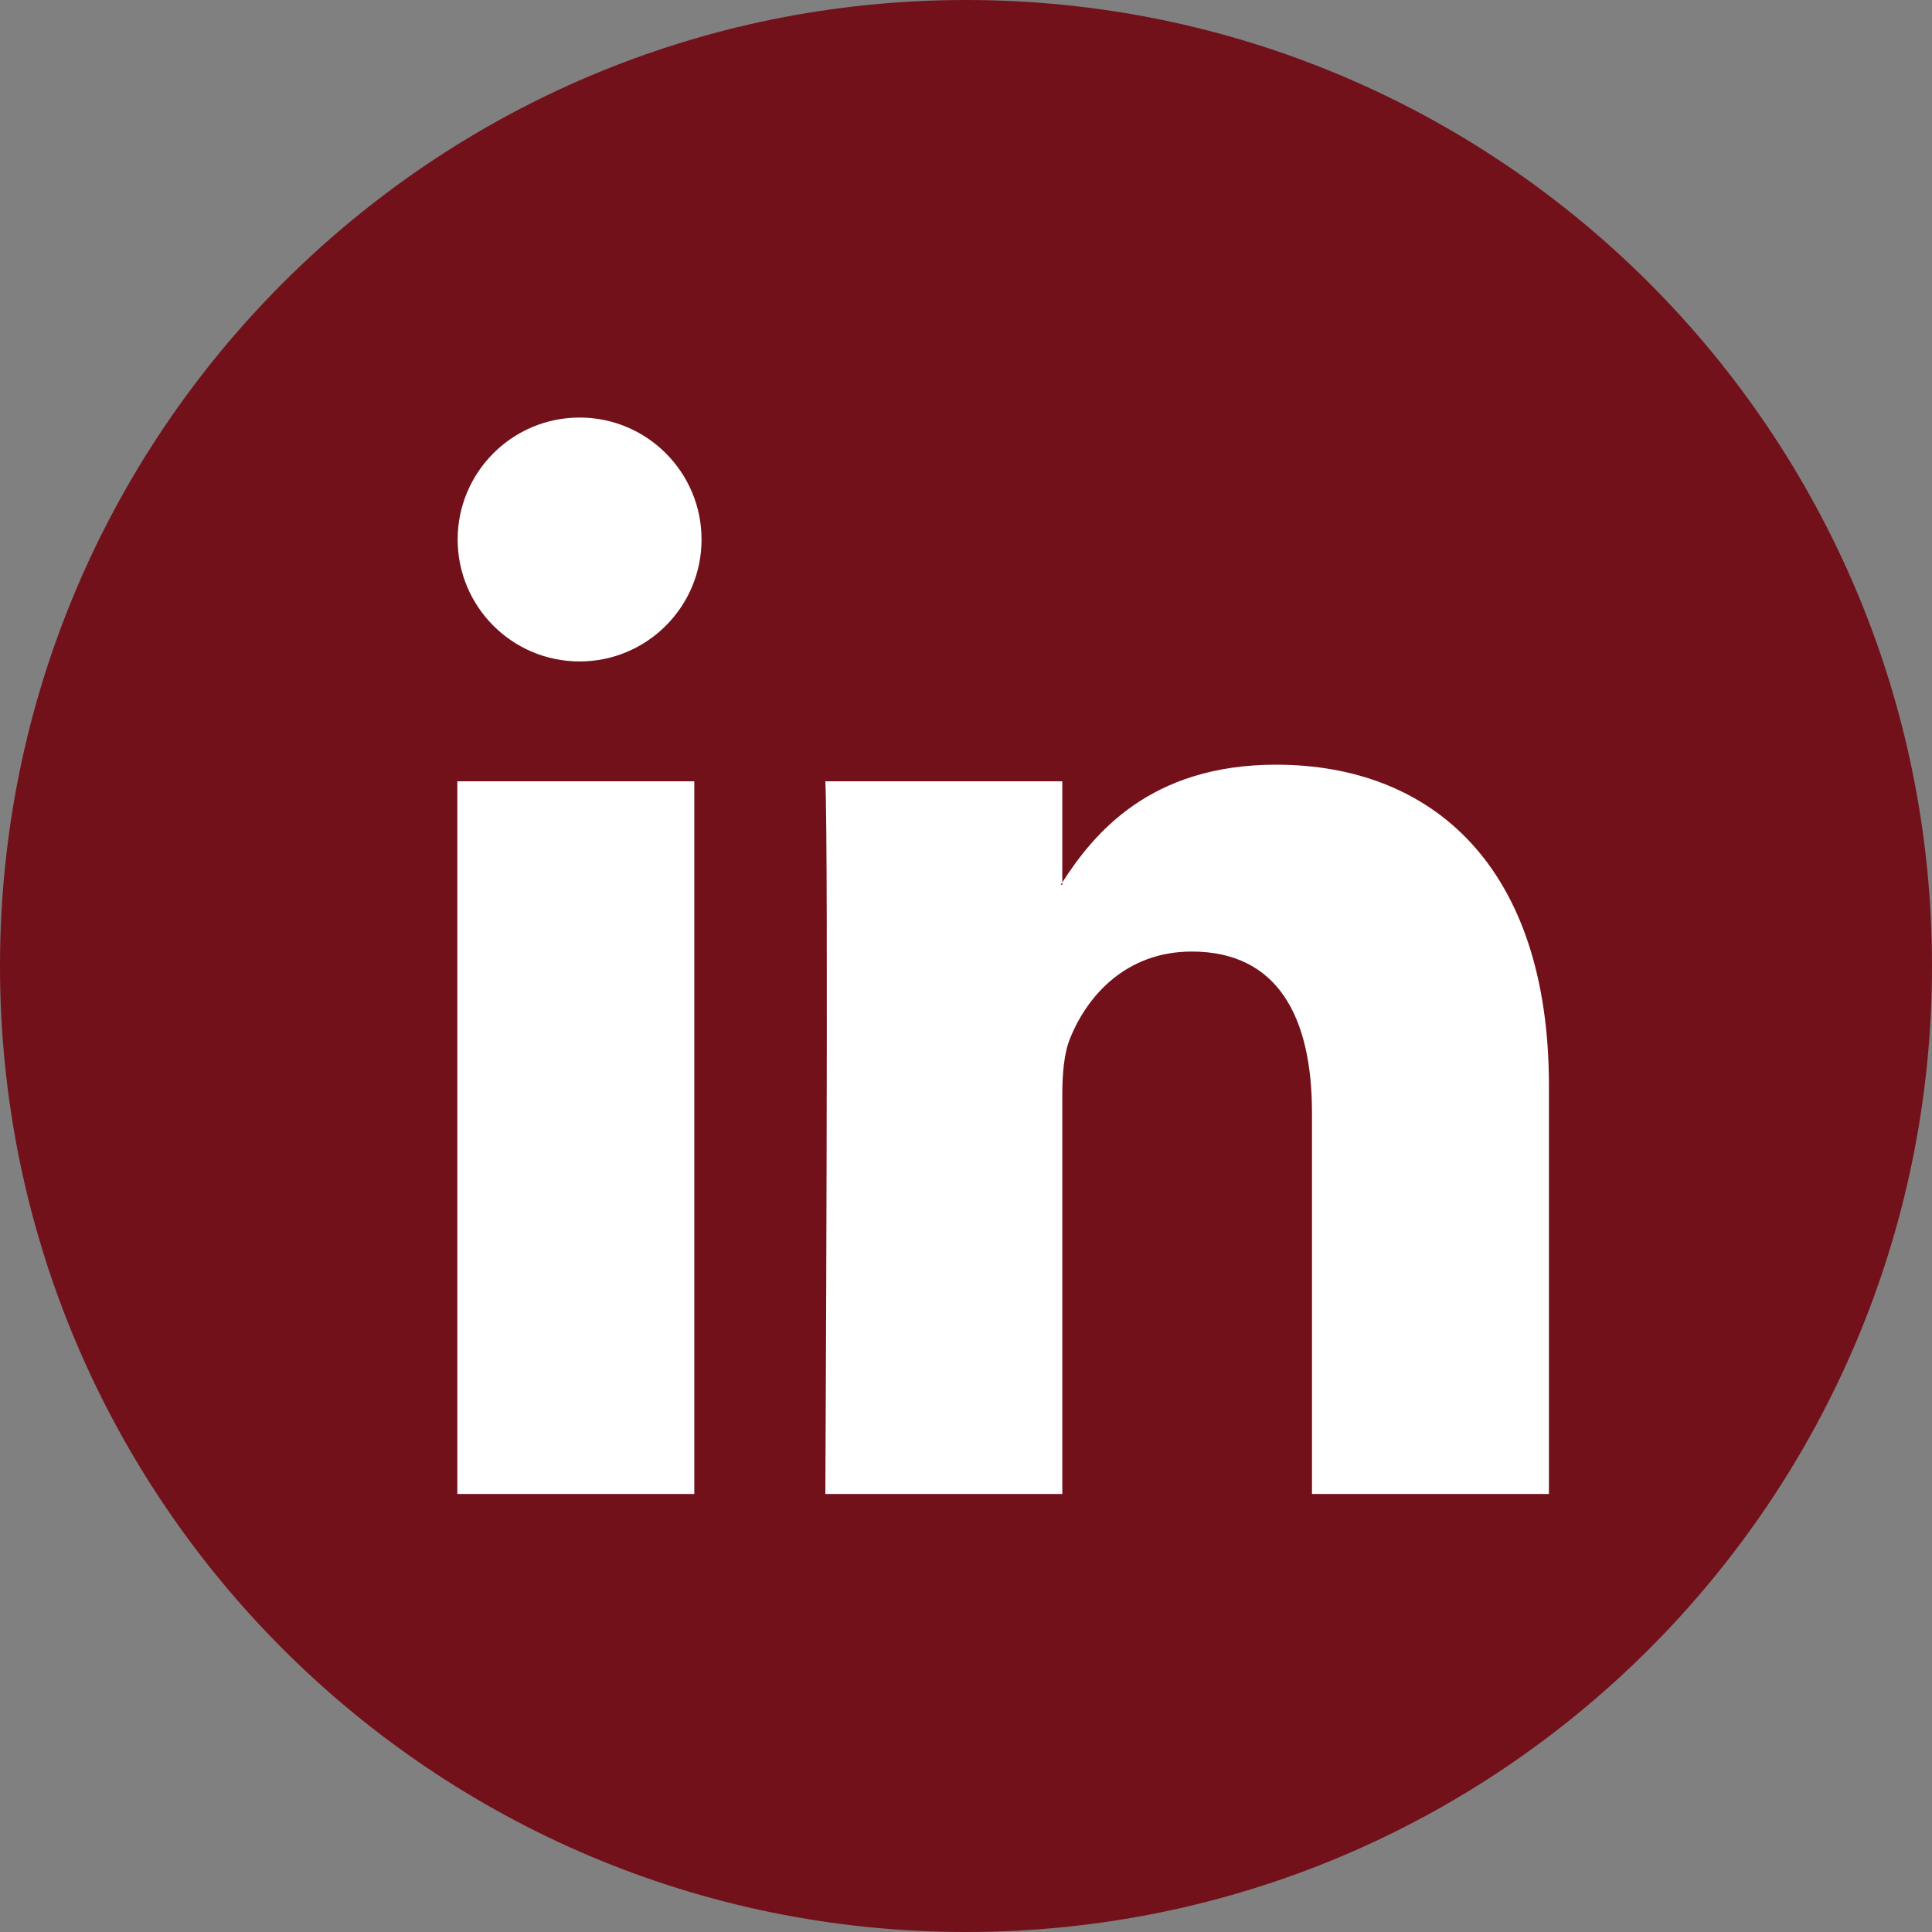
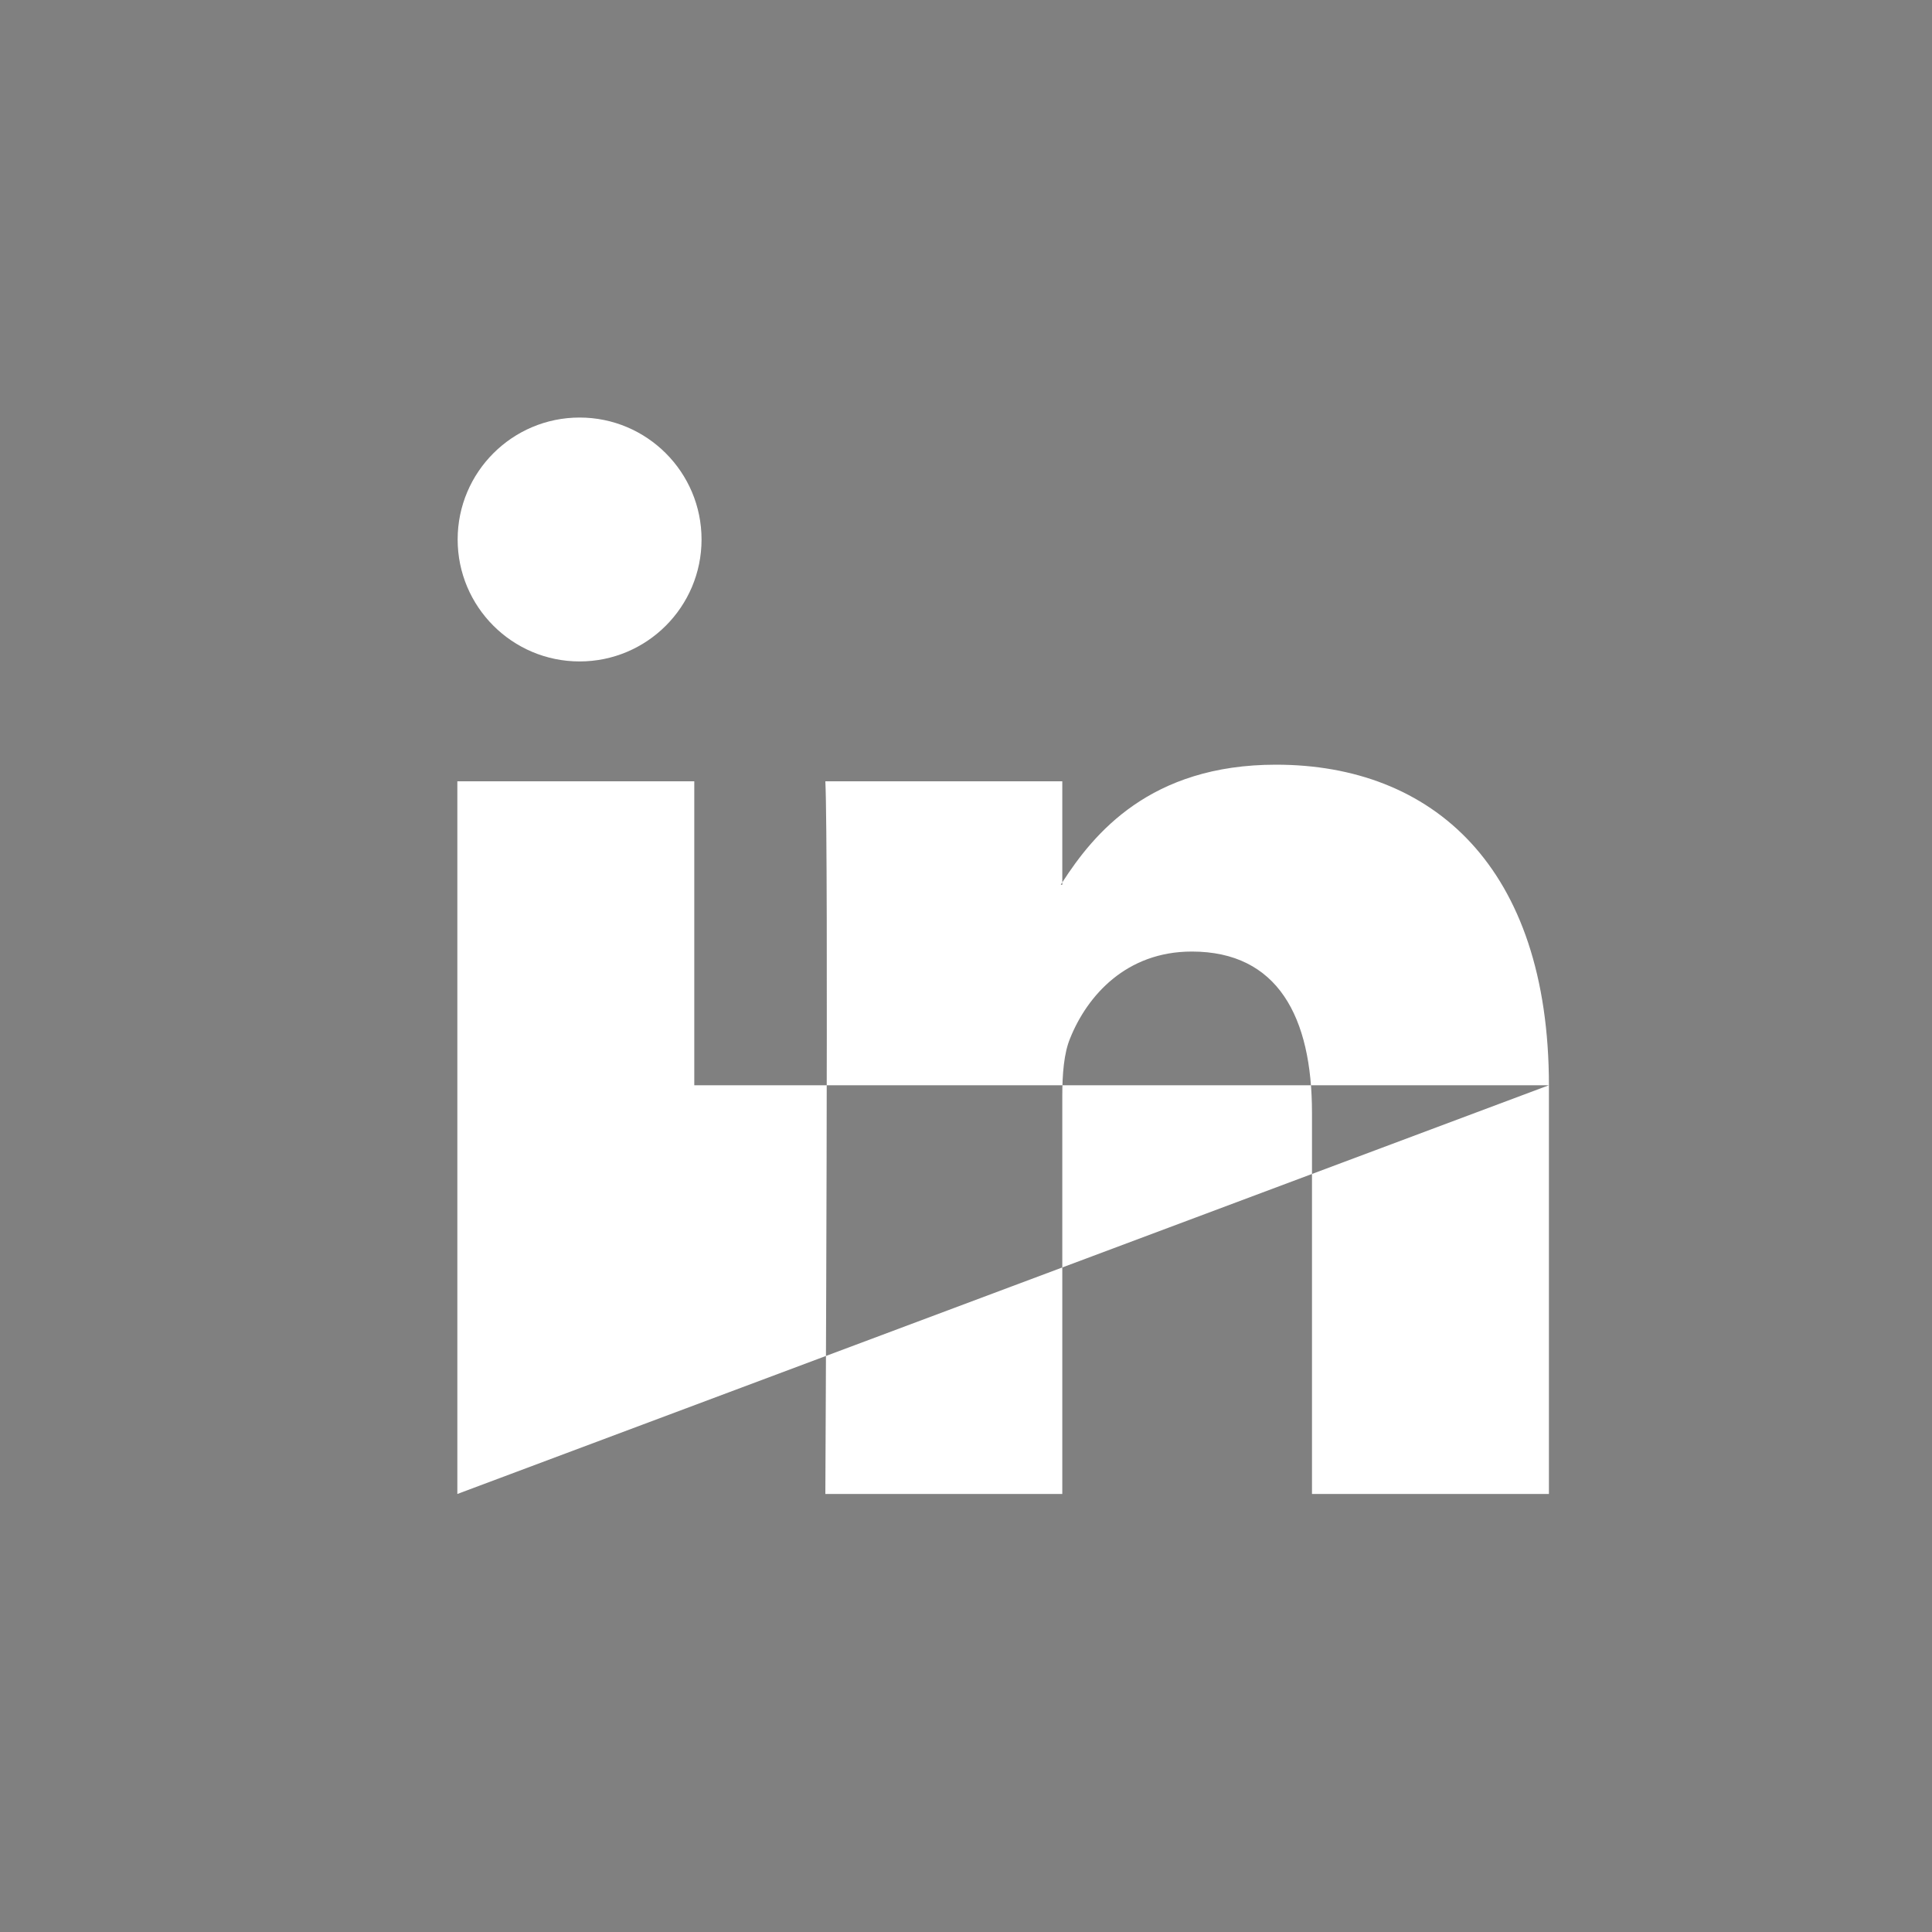
<svg xmlns="http://www.w3.org/2000/svg" width="25" height="25" viewBox="0 0 25 25" fill="none">
  <rect x="0" y="0" width="25" height="25" fill="#808080" stroke="none" />
-   <path d="M12.5 25C19.404 25 25 19.404 25 12.5C25 5.596 19.404 0 12.5 0C5.596 0 0 5.596 0 12.5C0 19.404 5.596 25 12.5 25Z" fill="#73111B" />
-   <path d="M20.043 14.043V19.332H16.977V14.399C16.977 13.16 16.535 12.313 15.422 12.313C14.574 12.313 14.07 12.883 13.848 13.434C13.766 13.629 13.746 13.906 13.746 14.18V19.332H10.68C10.68 19.332 10.723 10.973 10.68 10.11H13.746V11.418C13.746 11.418 13.73 11.438 13.727 11.449H13.746V11.418C14.152 10.789 14.879 9.895 16.512 9.895C18.531 9.895 20.043 11.211 20.043 14.047V14.043ZM5.918 19.332H8.984V10.11H5.918V19.332ZM9.078 6.981C9.078 7.852 8.371 8.559 7.5 8.559C6.629 8.559 5.922 7.852 5.922 6.981C5.922 6.11 6.629 5.403 7.5 5.403C8.371 5.403 9.078 6.11 9.078 6.981Z" fill="white" />
+   <path d="M20.043 14.043V19.332H16.977V14.399C16.977 13.16 16.535 12.313 15.422 12.313C14.574 12.313 14.07 12.883 13.848 13.434C13.766 13.629 13.746 13.906 13.746 14.18V19.332H10.68C10.68 19.332 10.723 10.973 10.68 10.11H13.746V11.418C13.746 11.418 13.73 11.438 13.727 11.449H13.746V11.418C14.152 10.789 14.879 9.895 16.512 9.895C18.531 9.895 20.043 11.211 20.043 14.047V14.043ZH8.984V10.11H5.918V19.332ZM9.078 6.981C9.078 7.852 8.371 8.559 7.5 8.559C6.629 8.559 5.922 7.852 5.922 6.981C5.922 6.11 6.629 5.403 7.5 5.403C8.371 5.403 9.078 6.11 9.078 6.981Z" fill="white" />
</svg>